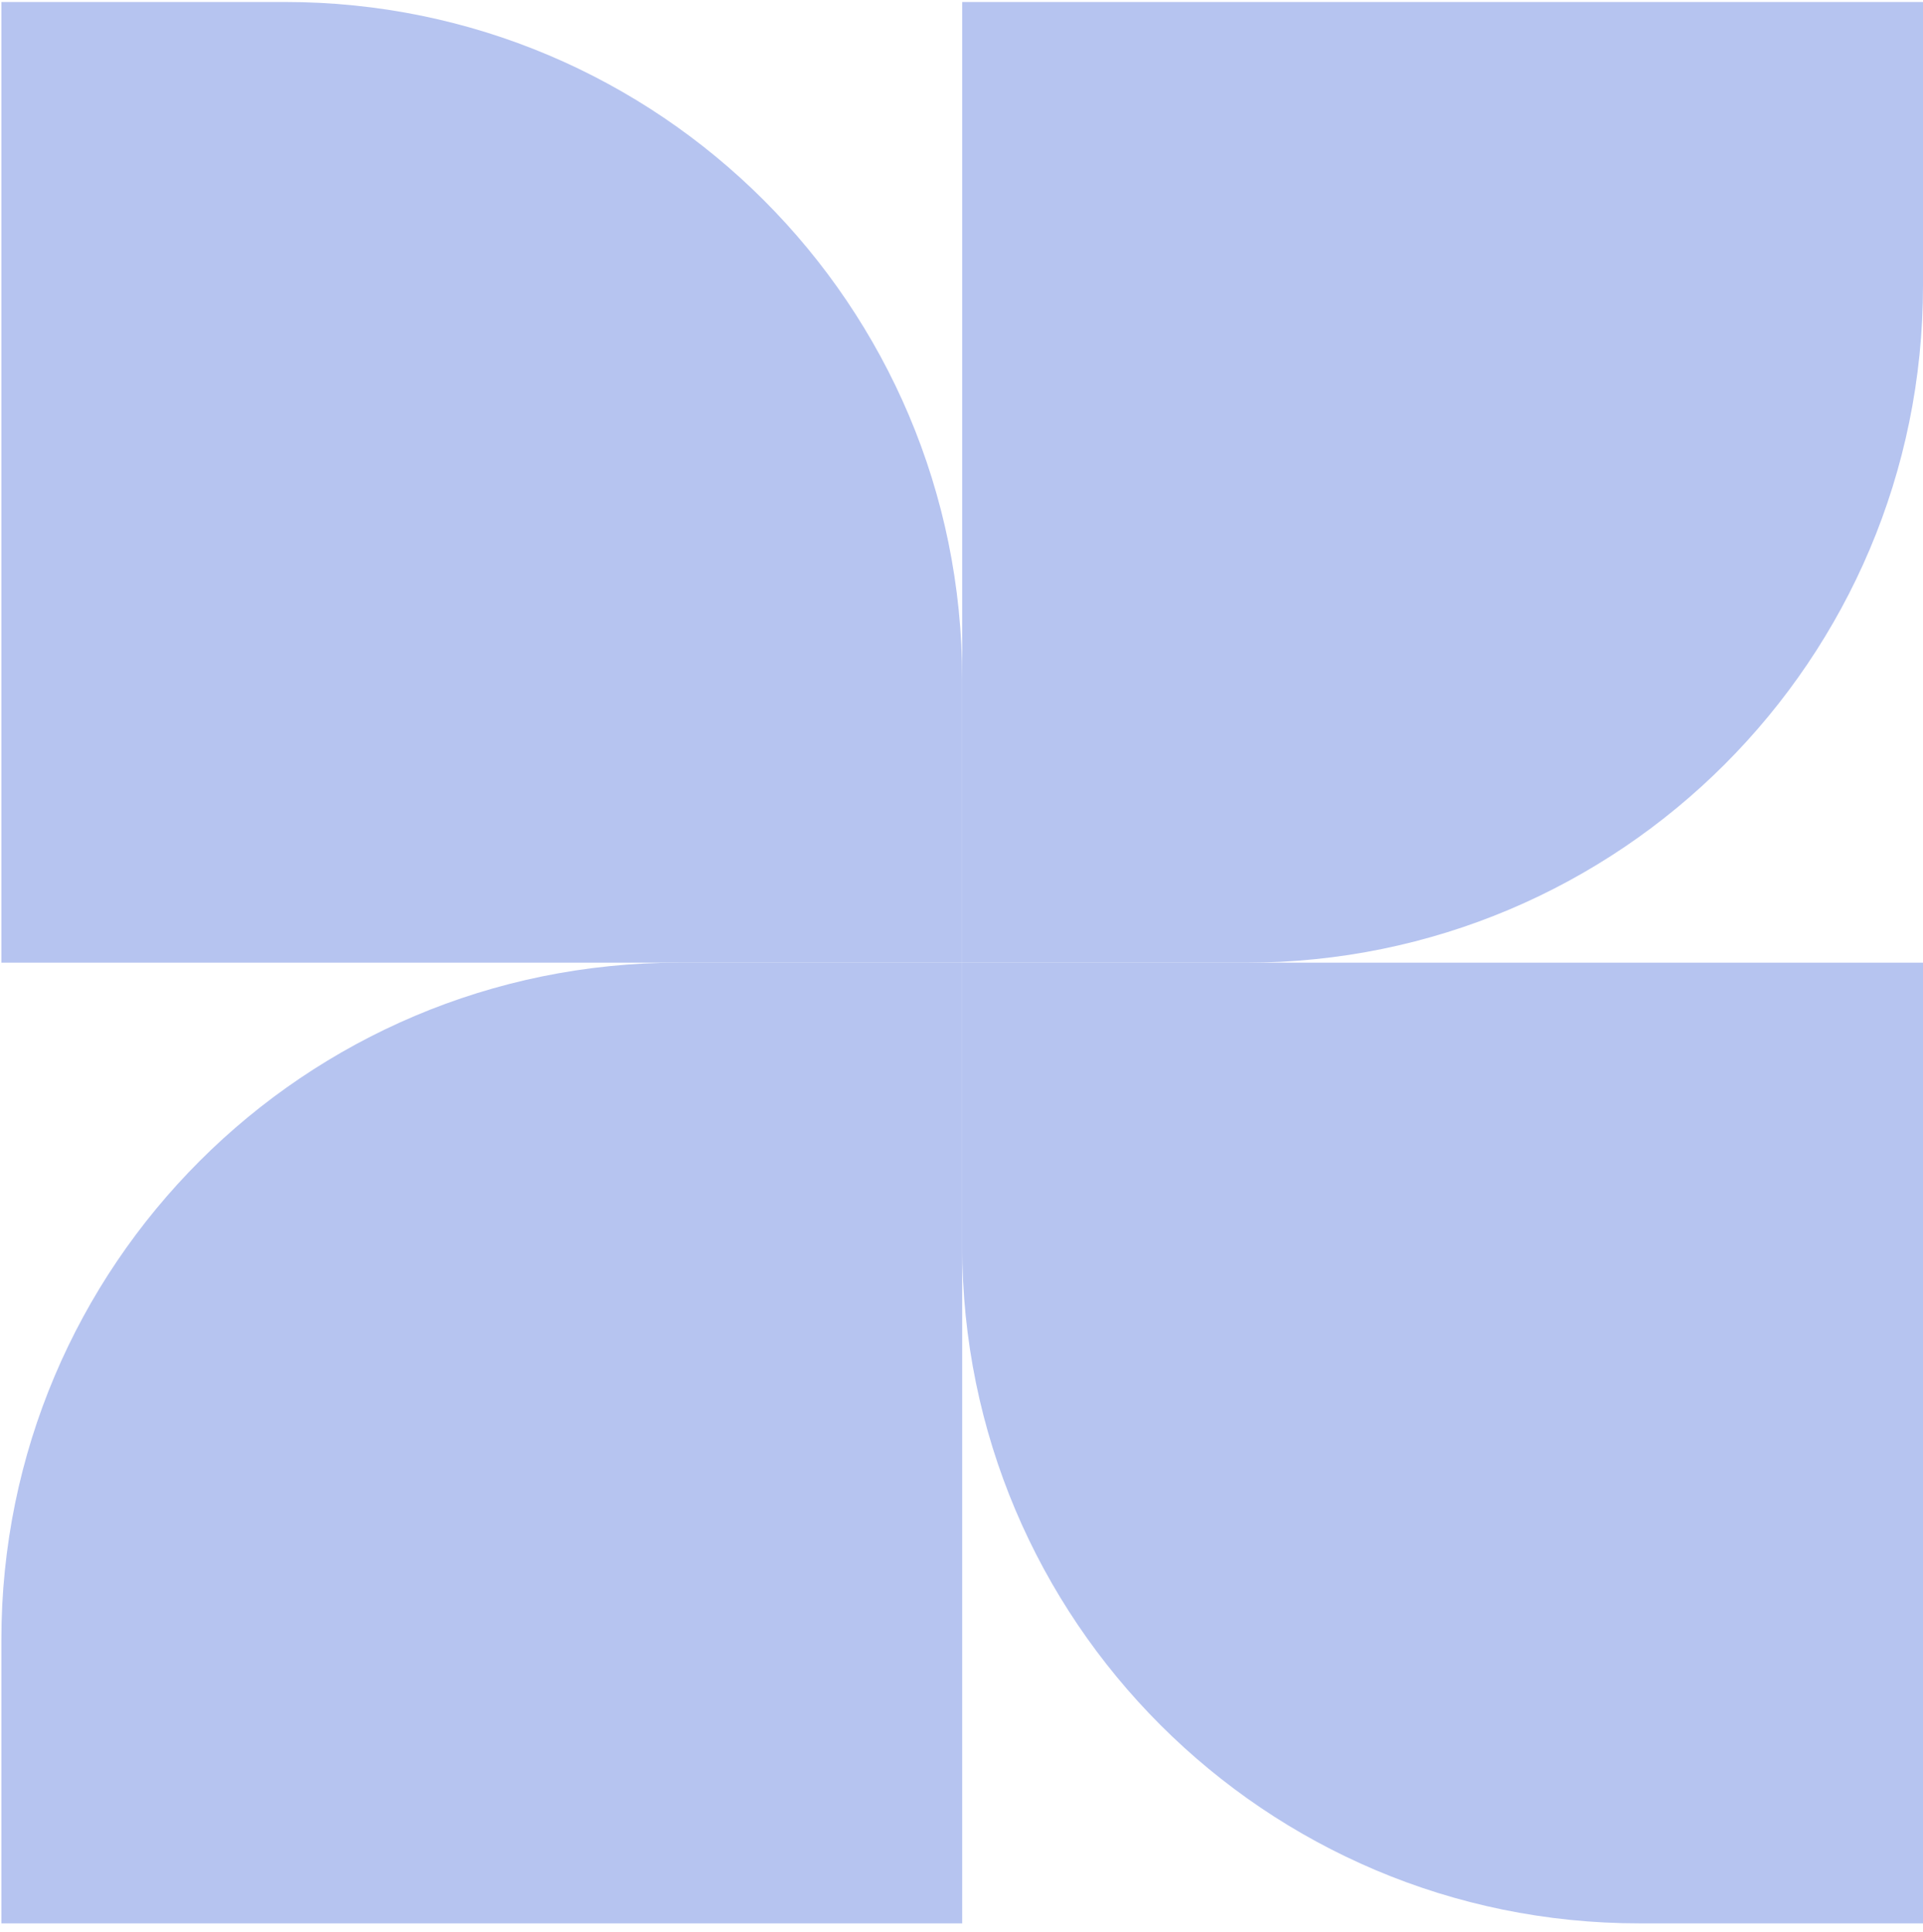
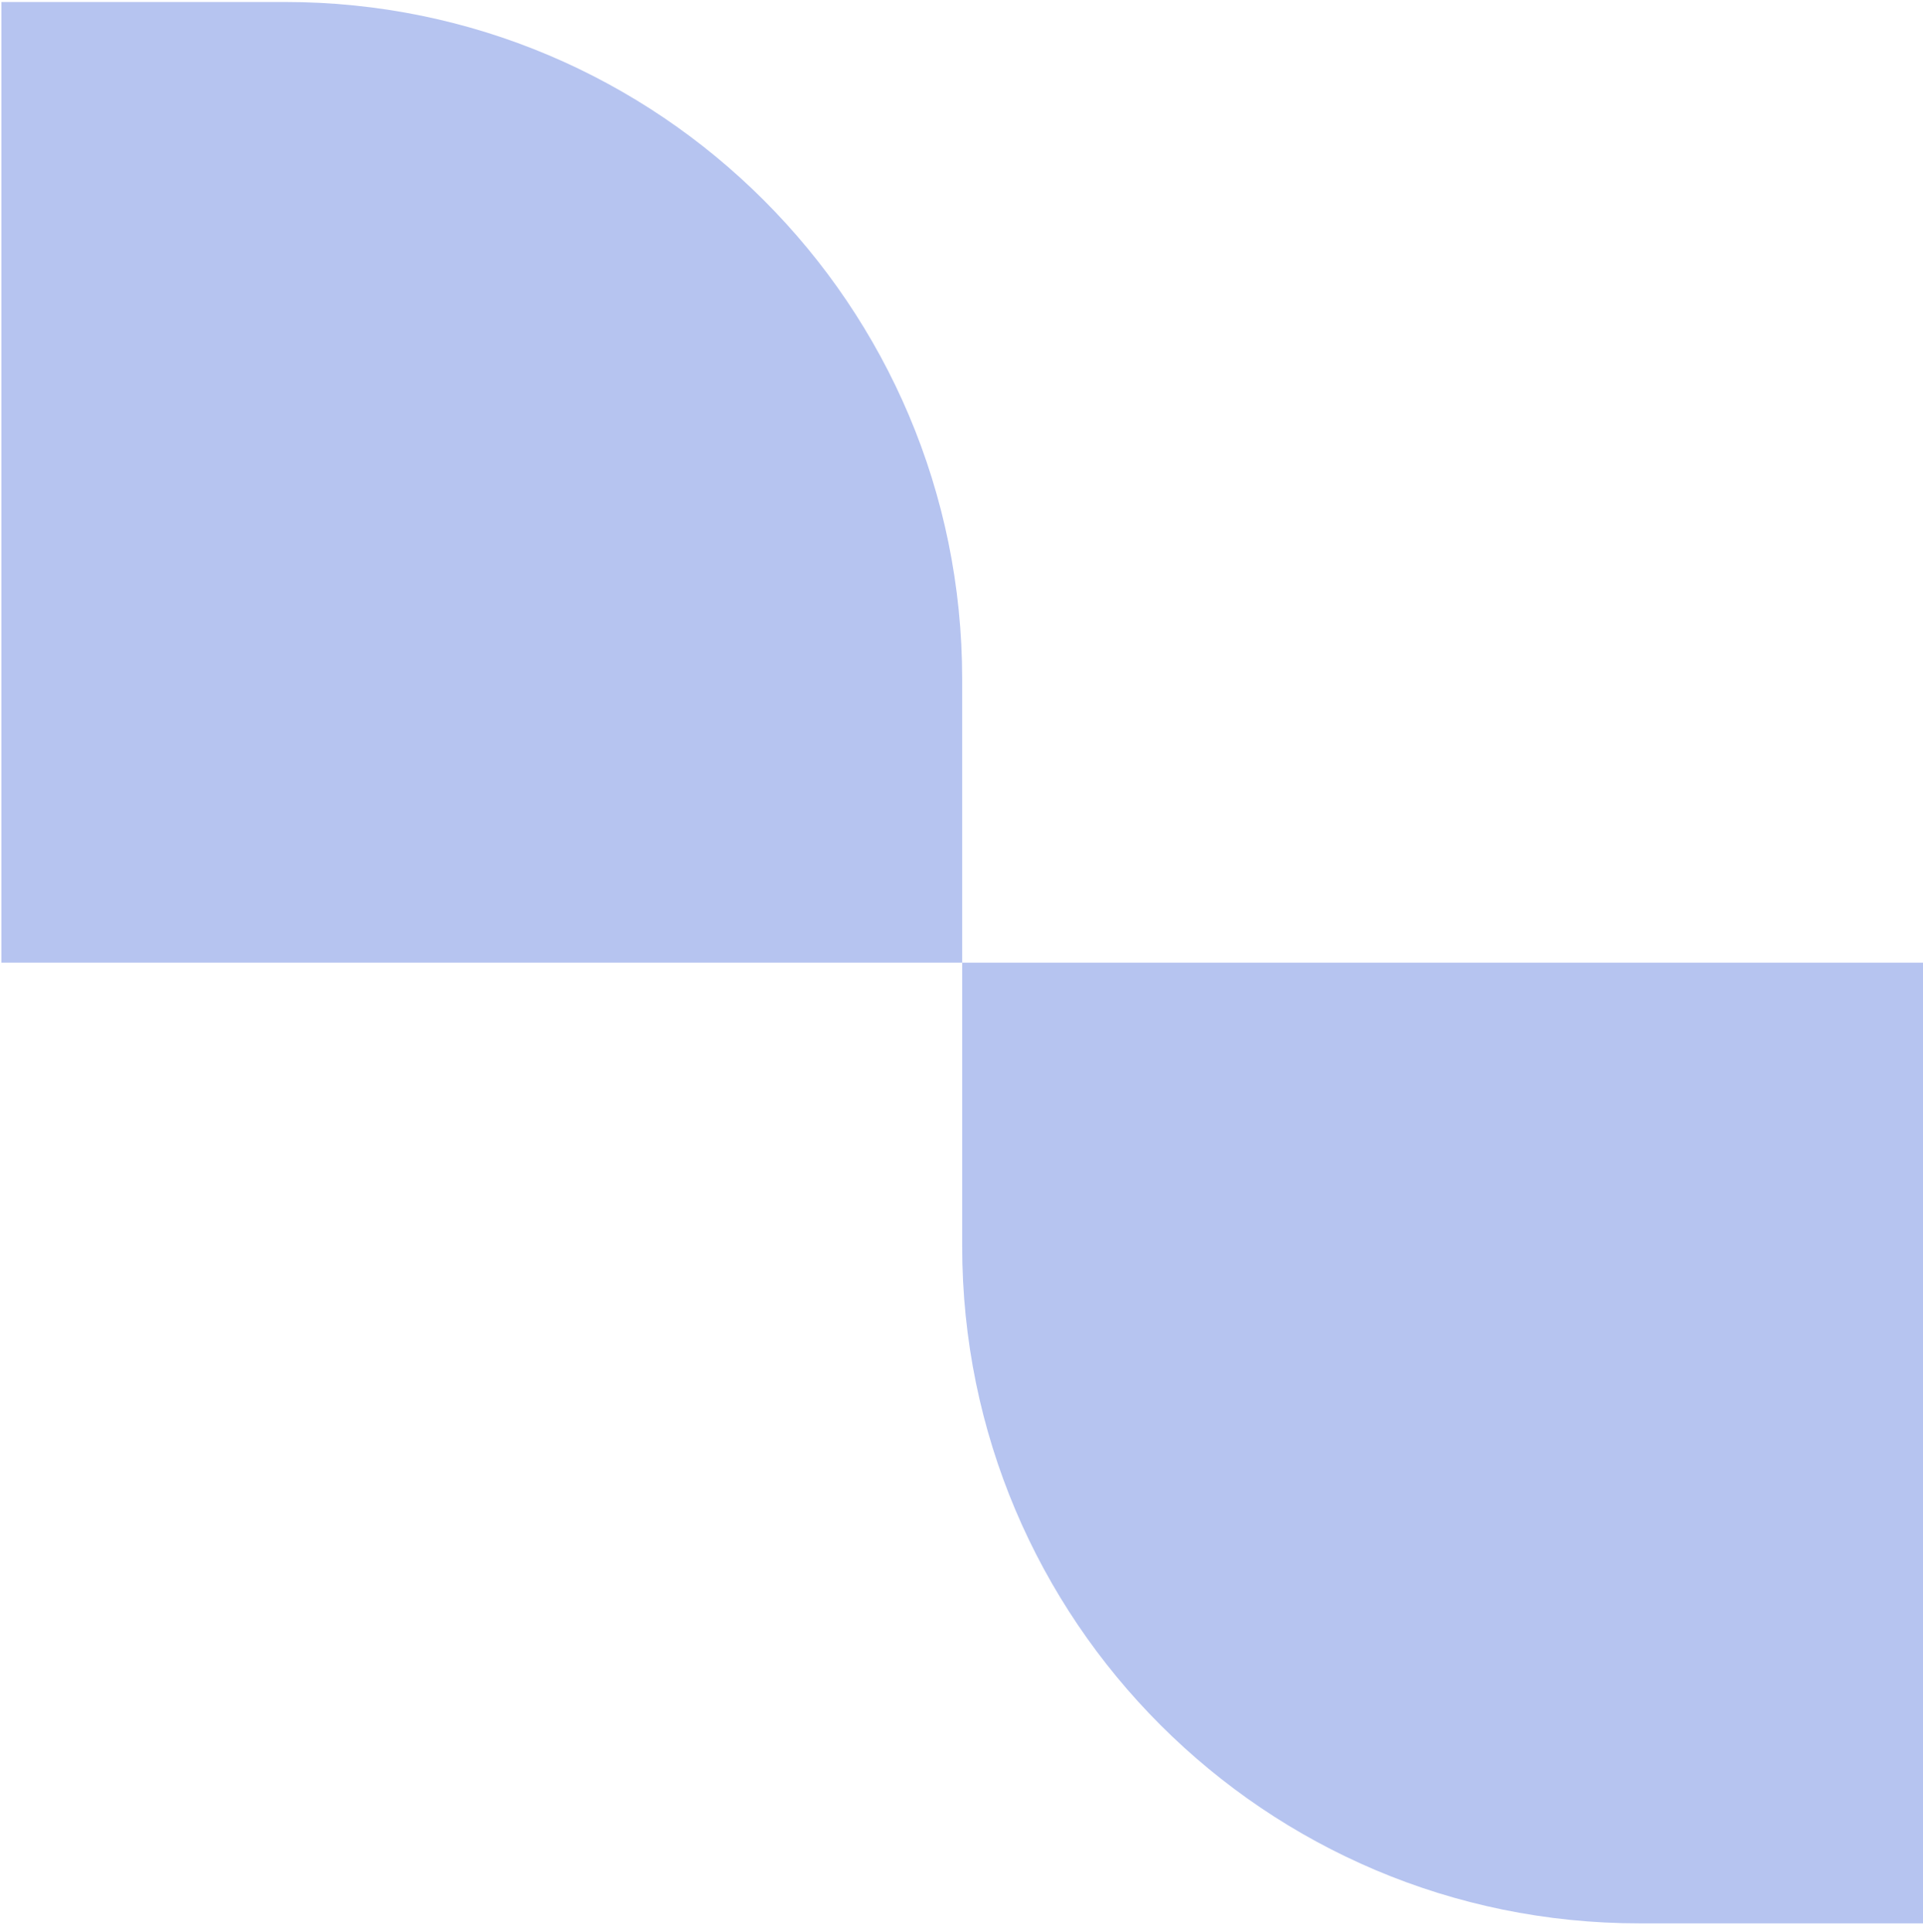
<svg xmlns="http://www.w3.org/2000/svg" width="213" height="214" viewBox="0 0 213 214" fill="none">
-   <path d="M213 31.643C213 73.065 179.421 106.644 138 106.644L106.576 106.644L106.576 0.22L213 0.22L213 31.643Z" fill="#B6C4F0" />
  <path d="M181.576 213.067C140.155 213.067 106.576 179.489 106.576 138.067L106.576 106.644L213 106.644L213 213.067L181.576 213.067Z" fill="#B6C4F0" />
-   <path d="M0.152 181.644C0.152 140.222 33.731 106.644 75.152 106.644L106.576 106.644L106.576 213.067L0.152 213.067L0.152 181.644Z" fill="#B6C4F0" />
  <path d="M31.576 0.22C72.998 0.22 106.576 33.798 106.576 75.22L106.576 106.644L0.152 106.644L0.152 0.22L31.576 0.22Z" fill="#B6C4F0" />
</svg>